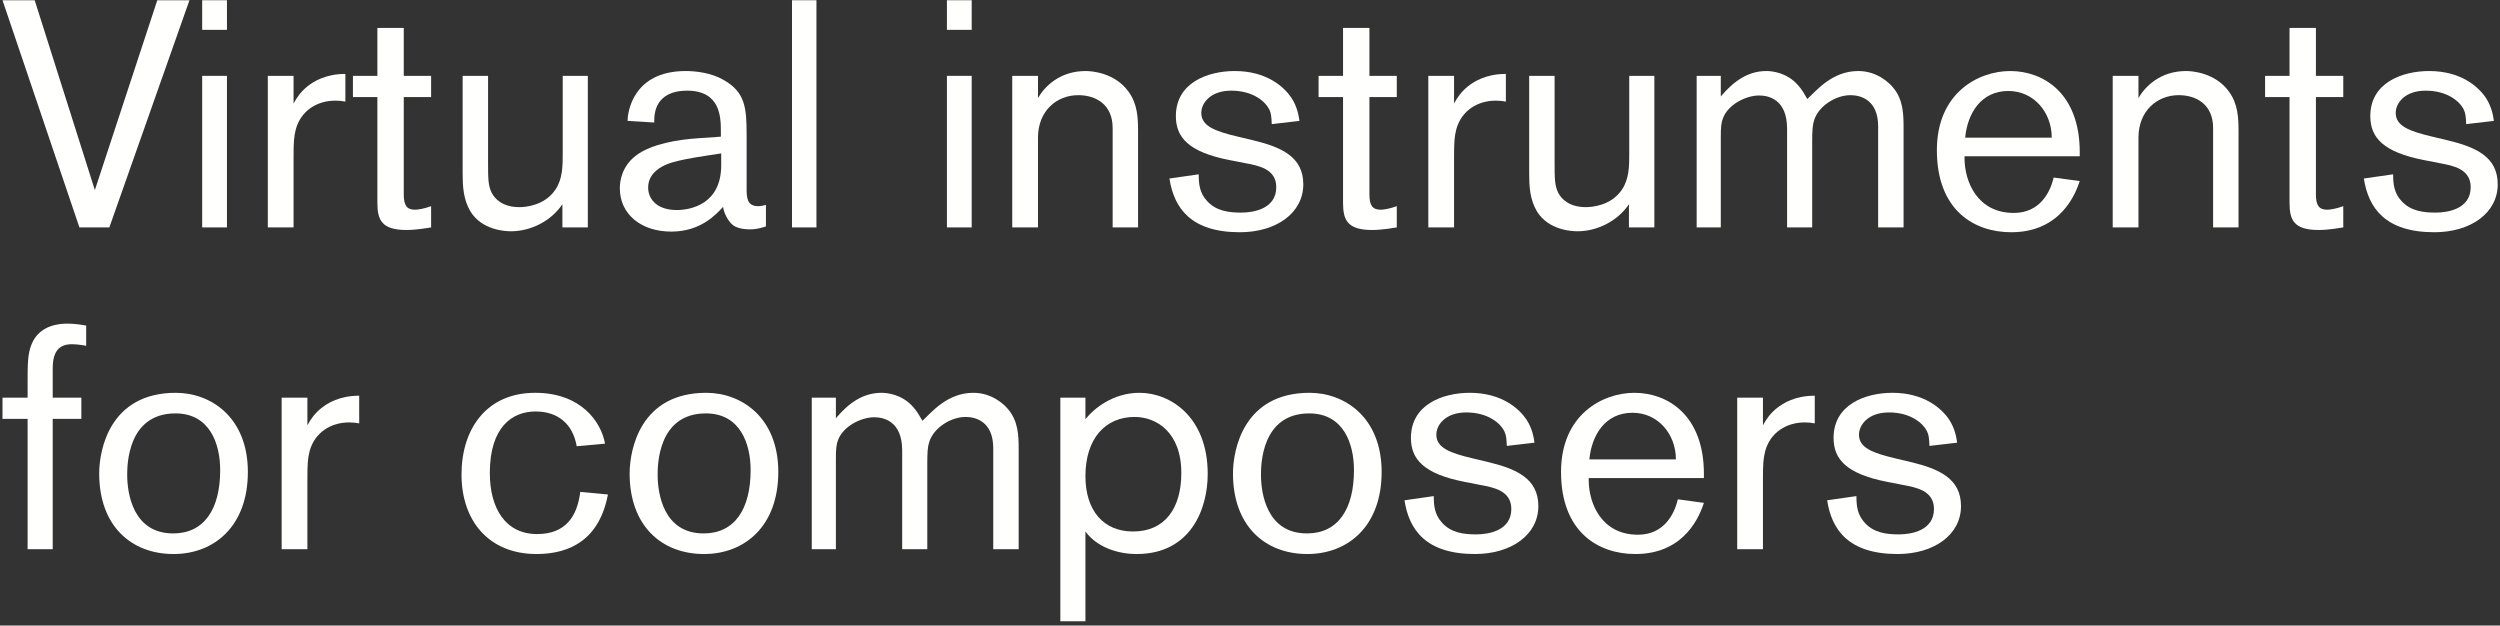
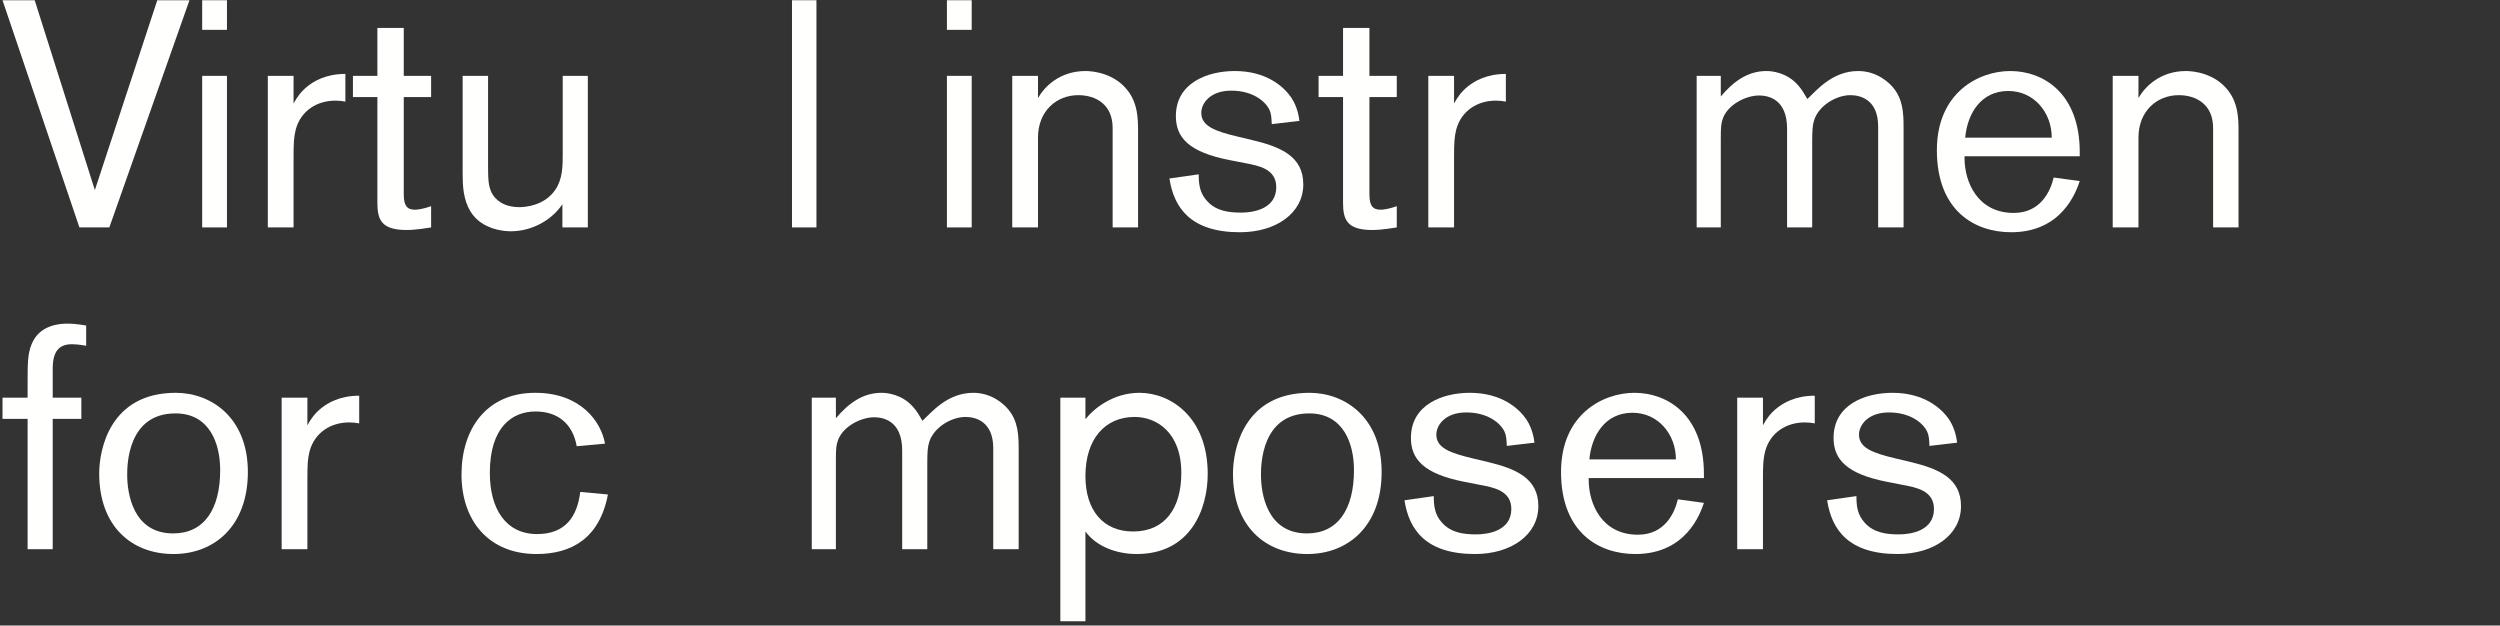
<svg xmlns="http://www.w3.org/2000/svg" viewBox="0 0 4848 1213" fill="none">
  <rect x="0" y="0" width="4848" height="1213" fill="#333333" stroke="none" />
  <path d="M3543.19 970.15L3599.97 962.038C3599.97 981.382 3601.84 998.23 3616.2 1013.83C3633.67 1033.17 3658 1036.29 3682.34 1036.29C3706.68 1036.29 3750.36 1028.81 3750.36 986.998C3750.36 951.43 3716.04 945.19 3689.2 940.198L3660.5 934.582C3580 918.982 3555.67 890.278 3555.67 849.094C3555.67 784.822 3616.82 761.734 3669.86 761.734C3731.64 761.734 3765.33 792.31 3779.68 813.526C3791.54 831.622 3794.04 849.718 3795.28 858.454L3741.62 864.694C3741 850.342 3740.37 844.102 3737.25 837.238C3729.76 821.014 3705.43 799.798 3663 799.798C3622.44 799.798 3604.96 824.134 3604.96 842.854C3604.96 868.438 3631.17 878.422 3676.1 889.03L3704.8 895.894C3759.72 908.998 3802.77 927.718 3802.77 981.382C3802.77 1037.54 3749.73 1074.36 3679.84 1074.36C3585 1074.36 3551.92 1027.56 3543.19 970.15Z" fill="#FFFFFD" />
  <path d="M3368.79 771.096H3418.71V824.76C3425.58 811.656 3434.31 800.424 3446.17 791.064C3458.03 781.704 3481.11 767.352 3519.18 767.352V821.016C3512.94 819.768 3506.07 819.144 3499.83 819.144C3464.27 819.144 3433.07 838.488 3423.08 874.68C3419.34 889.656 3418.71 900.264 3418.71 928.968V1065H3368.79V771.096Z" fill="#FFFFFD" />
  <path d="M3080.83 927.094V930.838C3080.83 976.39 3105.79 1036.92 3176.3 1036.92C3228.09 1036.92 3247.44 995.11 3253.68 968.278L3304.22 975.142C3297.36 995.734 3269.9 1074.36 3171.31 1074.36C3098.92 1074.36 3027.16 1031.3 3027.16 915.238C3027.16 803.542 3108.28 761.734 3169.44 761.734C3233.71 761.734 3304.22 804.79 3304.22 918.982V927.094H3080.83ZM3082.08 890.902H3249.93C3249.93 842.23 3215.61 800.422 3165.69 800.422C3112.65 800.422 3086.44 844.102 3082.08 890.902Z" fill="#FFFFFD" />
  <path d="M2723.58 970.15L2780.36 962.038C2780.36 981.382 2782.23 998.23 2796.59 1013.83C2814.06 1033.17 2838.39 1036.29 2862.73 1036.29C2887.07 1036.29 2930.75 1028.81 2930.75 986.998C2930.75 951.43 2896.43 945.19 2869.59 940.198L2840.89 934.582C2760.39 918.982 2736.06 890.278 2736.06 849.094C2736.06 784.822 2797.21 761.734 2850.25 761.734C2912.03 761.734 2945.72 792.31 2960.07 813.526C2971.93 831.622 2974.43 849.718 2975.67 858.454L2922.01 864.694C2921.39 850.342 2920.76 844.102 2917.64 837.238C2910.15 821.014 2885.82 799.798 2843.39 799.798C2802.83 799.798 2785.35 824.134 2785.35 842.854C2785.35 868.438 2811.56 878.422 2856.49 889.03L2885.19 895.894C2940.11 908.998 2983.16 927.718 2983.16 981.382C2983.16 1037.54 2930.12 1074.36 2860.23 1074.36C2765.39 1074.36 2732.31 1027.56 2723.58 970.15Z" fill="#FFFFFD" />
  <path d="M2390.99 918.358C2390.99 870.934 2412.21 761.734 2539.5 761.734C2608.14 761.734 2679.28 809.782 2679.28 915.238C2679.28 1020.69 2613.76 1074.36 2535.14 1074.36C2452.77 1074.36 2390.99 1019.45 2390.99 918.358ZM2445.28 920.854C2445.28 955.798 2455.89 1034.42 2534.51 1034.42C2594.42 1034.42 2625.62 987.622 2625.62 911.494C2625.62 860.95 2605.65 801.67 2538.88 801.67C2445.9 801.67 2445.28 902.134 2445.28 920.854Z" fill="#FFFFFD" />
  <path d="M2056.2 771.094H2104.87V812.902C2121.1 792.31 2158.54 761.734 2209.7 761.734C2270.23 761.734 2341.99 809.158 2341.99 918.982C2341.99 986.374 2309.54 1074.36 2204.09 1074.36C2166.65 1074.36 2126.71 1060.63 2104.87 1030.68V1204.77H2056.2V771.094ZM2104.87 923.35C2104.87 990.118 2139.82 1030.68 2197.22 1030.68C2259 1030.68 2290.82 985.75 2290.82 917.11C2290.82 837.862 2242.15 808.534 2200.34 808.534C2143.56 808.534 2104.87 850.342 2104.87 923.35Z" fill="#FFFFFD" />
  <path d="M1975.4 1065H1926.11V869.062C1926.11 817.27 1891.79 808.534 1872.44 808.534C1844.36 808.534 1810.67 829.126 1801.93 857.206C1798.81 866.566 1798.19 878.422 1798.19 899.638V1065H1749.51V873.43C1749.51 815.398 1712.07 809.158 1695.23 809.158C1669.64 809.158 1635.32 826.63 1625.34 852.838C1621.59 862.198 1620.97 870.934 1620.97 890.278V1065H1574.17V771.094H1620.97V811.03C1645.31 782.326 1672.76 761.734 1709.58 761.734C1719.56 761.734 1748.89 764.23 1770.73 789.19C1778.22 797.302 1783.21 806.662 1788.83 816.022C1806.3 799.798 1836.87 761.734 1887.42 761.734C1924.23 761.734 1947.95 784.822 1955.43 794.182C1974.15 816.646 1975.4 843.478 1975.4 870.934V1065Z" fill="#FFFFFD" />
-   <path d="M1220.99 918.358C1220.99 870.934 1242.21 761.734 1369.5 761.734C1438.14 761.734 1509.28 809.782 1509.28 915.238C1509.28 1020.69 1443.76 1074.36 1365.14 1074.36C1282.77 1074.36 1220.99 1019.45 1220.99 918.358ZM1275.28 920.854C1275.28 955.798 1285.89 1034.42 1364.51 1034.42C1424.42 1034.42 1455.62 987.622 1455.62 911.494C1455.62 860.95 1435.65 801.67 1368.88 801.67C1275.9 801.67 1275.28 902.134 1275.28 920.854Z" fill="#FFFFFD" />
  <path d="M1125.22 953.926L1178.88 958.918C1162.66 1044.41 1107.74 1074.36 1040.35 1074.36C948.001 1074.36 894.961 1010.09 894.961 920.23C894.961 832.246 943.009 761.734 1037.86 761.734C1126.47 761.734 1165.78 817.894 1173.26 860.326L1118.35 865.318C1110.86 822.262 1082.16 797.926 1038.48 797.926C993.553 797.926 949.873 827.878 949.873 917.11C949.873 986.998 981.073 1035.67 1041.6 1035.67C1097.76 1035.67 1119.6 1000.1 1125.22 953.926Z" fill="#FFFFFD" />
  <path d="M546.169 771.096H596.089V824.76C602.953 811.656 611.689 800.424 623.545 791.064C635.401 781.704 658.489 767.352 696.553 767.352V821.016C690.313 819.768 683.449 819.144 677.209 819.144C641.641 819.144 610.441 838.488 600.457 874.68C596.713 889.656 596.089 900.264 596.089 928.968V1065H546.169V771.096Z" fill="#FFFFFD" />
  <path d="M192.366 918.358C192.366 870.934 213.582 761.734 340.878 761.734C409.518 761.734 480.654 809.782 480.654 915.238C480.654 1020.69 415.134 1074.36 336.51 1074.36C254.142 1074.36 192.366 1019.45 192.366 918.358ZM246.654 920.854C246.654 955.798 257.262 1034.42 335.886 1034.42C395.79 1034.42 426.99 987.622 426.99 911.494C426.99 860.95 407.022 801.67 340.254 801.67C247.278 801.67 246.654 902.134 246.654 920.854Z" fill="#FFFFFD" />
  <path d="M102.208 771.094H157.744V812.278H102.208V1065H53.536V812.278H4.864V771.094H53.536V745.51C53.536 705.574 53.536 686.854 61.024 668.134C76.624 628.198 119.68 627.574 130.912 627.574C137.152 627.574 150.256 628.198 167.104 631.318V670.63C165.232 670.006 150.256 667.51 139.648 667.51C114.064 667.51 102.208 681.862 102.208 714.934V771.094Z" fill="#FFFFFD" />
-   <path d="M4584 346.15L4640.78 338.038C4640.78 357.382 4642.66 374.23 4657.01 389.83C4674.48 409.174 4698.82 412.294 4723.15 412.294C4747.49 412.294 4791.17 404.806 4791.17 362.998C4791.17 327.43 4756.85 321.19 4730.02 316.198L4701.31 310.582C4620.82 294.982 4596.48 266.278 4596.48 225.094C4596.48 160.822 4657.63 137.734 4710.67 137.734C4772.45 137.734 4806.14 168.31 4820.5 189.526C4832.35 207.622 4834.85 225.718 4836.1 234.454L4782.43 240.694C4781.81 226.342 4781.18 220.102 4778.06 213.238C4770.58 197.014 4746.24 175.798 4703.81 175.798C4663.25 175.798 4645.78 200.134 4645.78 218.854C4645.78 244.438 4671.98 254.422 4716.91 265.03L4745.62 271.894C4800.53 284.998 4843.58 303.718 4843.58 357.382C4843.58 413.542 4790.54 450.358 4720.66 450.358C4625.81 450.358 4592.74 403.558 4584 346.15Z" fill="#FFFFFD" />
-   <path d="M4491.03 188.281V377.353C4491.03 398.569 4497.27 406.681 4512.87 406.681C4518.49 406.681 4530.34 404.809 4544.07 399.817V441.001C4539.7 441.625 4515.99 445.993 4496.65 445.993C4447.97 445.993 4439.86 426.649 4439.86 392.953V188.281H4392.44V147.097H4439.86V54.121H4491.03V147.097H4544.07V188.281H4491.03Z" fill="#FFFFFD" />
  <path d="M4340.97 440.998H4291.67V248.182C4291.67 202.63 4259.22 184.534 4224.9 184.534C4183.72 184.534 4146.9 214.486 4146.9 266.902V440.998H4096.98V147.094H4146.9V190.15C4159.38 168.31 4188.71 137.734 4239.25 137.734C4252.36 137.734 4296.66 141.478 4322.87 178.294C4339.72 202.006 4340.97 227.59 4340.97 255.046V440.998Z" fill="#FFFFFD" />
  <path d="M3809.64 303.094V306.838C3809.64 352.39 3834.6 412.918 3905.11 412.918C3956.9 412.918 3976.25 371.11 3982.49 344.278L4033.03 351.142C4026.17 371.734 3998.71 450.358 3900.12 450.358C3827.74 450.358 3755.98 407.302 3755.98 291.238C3755.98 179.542 3837.1 137.734 3898.25 137.734C3962.52 137.734 4033.03 180.79 4033.03 294.982V303.094H3809.64ZM3810.89 266.902H3978.74C3978.74 218.23 3944.42 176.422 3894.5 176.422C3841.46 176.422 3815.26 220.102 3810.89 266.902Z" fill="#FFFFFD" />
  <path d="M3691.4 440.998H3642.11V245.062C3642.11 193.27 3607.79 184.534 3588.44 184.534C3560.36 184.534 3526.67 205.126 3517.93 233.206C3514.81 242.566 3514.19 254.422 3514.19 275.638V440.998H3465.51V249.43C3465.51 191.398 3428.07 185.158 3411.23 185.158C3385.64 185.158 3351.32 202.63 3341.34 228.838C3337.59 238.198 3336.97 246.934 3336.97 266.278V440.998H3290.17V147.094H3336.97V187.03C3361.31 158.326 3388.76 137.734 3425.58 137.734C3435.56 137.734 3464.89 140.23 3486.73 165.19C3494.22 173.302 3499.21 182.662 3504.83 192.022C3522.3 175.798 3552.87 137.734 3603.42 137.734C3640.23 137.734 3663.95 160.822 3671.43 170.182C3690.15 192.646 3691.4 219.478 3691.4 246.934V440.998Z" fill="#FFFFFD" />
-   <path d="M3208.12 441.002H3158.83V396.074C3136.99 428.522 3097.68 448.49 3058.99 448.49C3048.38 448.49 3002.83 446.618 2980.36 409.802C2966.64 386.714 2965.39 361.13 2965.39 336.17V147.098H3014.68V314.33C3014.68 345.53 3014.68 359.258 3021.55 373.61C3027.79 386.09 3043.39 401.69 3075.21 401.69C3086.44 401.69 3123.88 399.194 3145.1 367.994C3159.45 346.778 3159.45 321.818 3159.45 297.482V147.098H3208.12V441.002Z" fill="#FFFFFD" />
  <path d="M2769.78 147.096H2819.7V200.76C2826.56 187.656 2835.3 176.424 2847.15 167.064C2859.01 157.704 2882.1 143.352 2920.16 143.352V197.016C2913.92 195.768 2907.06 195.144 2900.82 195.144C2865.25 195.144 2834.05 214.488 2824.07 250.68C2820.32 265.656 2819.7 276.264 2819.7 304.968V441H2769.78V147.096Z" fill="#FFFFFD" />
  <path d="M2655.59 188.281V377.353C2655.59 398.569 2661.83 406.681 2677.43 406.681C2683.05 406.681 2694.9 404.809 2708.63 399.817V441.001C2704.26 441.625 2680.55 445.993 2661.21 445.993C2612.54 445.993 2604.42 426.649 2604.42 392.953V188.281H2557V147.097H2604.42V54.121H2655.59V147.097H2708.63V188.281H2655.59Z" fill="#FFFFFD" />
  <path d="M2267.77 346.15L2324.55 338.038C2324.55 357.382 2326.42 374.23 2340.77 389.83C2358.25 409.174 2382.58 412.294 2406.92 412.294C2431.25 412.294 2474.93 404.806 2474.93 362.998C2474.93 327.43 2440.61 321.19 2413.78 316.198L2385.08 310.582C2304.58 294.982 2280.25 266.278 2280.25 225.094C2280.25 160.822 2341.4 137.734 2394.44 137.734C2456.21 137.734 2489.91 168.31 2504.26 189.526C2516.12 207.622 2518.61 225.718 2519.86 234.454L2466.2 240.694C2465.57 226.342 2464.95 220.102 2461.83 213.238C2454.34 197.014 2430.01 175.798 2387.57 175.798C2347.01 175.798 2329.54 200.134 2329.54 218.854C2329.54 244.438 2355.75 254.422 2400.68 265.03L2429.38 271.894C2484.29 284.998 2527.35 303.718 2527.35 357.382C2527.35 413.542 2474.31 450.358 2404.42 450.358C2309.57 450.358 2276.5 403.558 2267.77 346.15Z" fill="#FFFFFD" />
  <path d="M2206.94 440.998H2157.64V248.182C2157.64 202.63 2125.19 184.534 2090.87 184.534C2049.69 184.534 2012.87 214.486 2012.87 266.902V440.998H1962.95V147.094H2012.87V190.15C2025.35 168.31 2054.68 137.734 2105.22 137.734C2118.33 137.734 2162.63 141.478 2188.84 178.294C2205.69 202.006 2206.94 227.59 2206.94 255.046V440.998Z" fill="#FFFFFD" />
  <path d="M1884.32 57.865H1836.27V0.457H1884.32V57.865ZM1884.32 441.001H1836.27V147.097H1884.32V441.001Z" fill="#FFFFFD" />
  <path d="M1583.25 441.001H1535.82V0.457H1583.25V441.001Z" fill="#FFFFFD" />
-   <path d="M1397.92 265.03V255.046C1397.92 227.59 1397.3 175.798 1332.4 175.798C1291.22 175.798 1268.75 196.39 1268.75 233.206V237.574L1216.96 234.454C1216.96 220.102 1225.7 137.734 1329.9 137.734C1348 137.734 1379.2 140.854 1403.54 155.206C1445.34 178.918 1447.84 209.494 1447.84 261.91V365.494C1447.84 382.966 1448.46 399.814 1470.3 399.814C1476.54 399.814 1479.66 398.566 1485.28 397.318V439.126C1470.3 444.118 1461.57 444.742 1453.46 444.742C1450.96 444.742 1432.86 444.742 1422.26 437.254C1410.4 428.518 1402.91 409.798 1402.29 401.062C1388.56 416.038 1358.61 449.11 1301.82 449.11C1243.17 449.11 1201.98 415.414 1201.98 364.87C1201.98 351.142 1205.73 322.438 1233.81 301.222C1263.76 278.758 1315.55 270.646 1352.99 268.15L1397.92 265.03ZM1398.54 297.478C1375.46 301.222 1316.18 308.71 1293.09 318.694C1283.73 322.438 1256.9 334.918 1256.9 363.622C1256.9 385.462 1273.12 407.302 1312.43 407.302C1339.26 407.302 1398.54 396.07 1398.54 320.566V297.478Z" fill="#FFFFFD" />
  <path d="M1139.91 441.002H1090.61V396.074C1068.77 428.522 1029.46 448.49 990.769 448.49C980.161 448.49 934.609 446.618 912.145 409.802C898.417 386.714 897.169 361.13 897.169 336.17V147.098H946.465V314.33C946.465 345.53 946.465 359.258 953.329 373.61C959.569 386.09 975.169 401.69 1006.99 401.69C1018.23 401.69 1055.67 399.194 1076.88 367.994C1091.23 346.778 1091.23 321.818 1091.23 297.482V147.098H1139.91V441.002Z" fill="#FFFFFD" />
  <path d="M782.982 188.281V377.353C782.982 398.569 789.222 406.681 804.822 406.681C810.438 406.681 822.294 404.809 836.022 399.817V441.001C831.654 441.625 807.942 445.993 788.598 445.993C739.926 445.993 731.814 426.649 731.814 392.953V188.281H684.39V147.097H731.814V54.121H782.982V147.097H836.022V188.281H782.982Z" fill="#FFFFFD" />
  <path d="M519.357 147.096H569.277V200.76C576.141 187.656 584.877 176.424 596.733 167.064C608.589 157.704 631.677 143.352 669.741 143.352V197.016C663.501 195.768 656.637 195.144 650.397 195.144C614.829 195.144 583.629 214.488 573.645 250.68C569.901 265.656 569.277 276.264 569.277 304.968V441H519.357V147.096Z" fill="#FFFFFD" />
  <path d="M440.104 57.865H392.056V0.457H440.104V57.865ZM440.104 441.001H392.056V147.097H440.104V441.001Z" fill="#FFFFFD" />
  <path d="M367.408 0.457L212.032 441.001H154L4.864 0.457H67.264L183.952 368.617L305.008 0.457H367.408Z" fill="#FFFFFD" />
</svg>